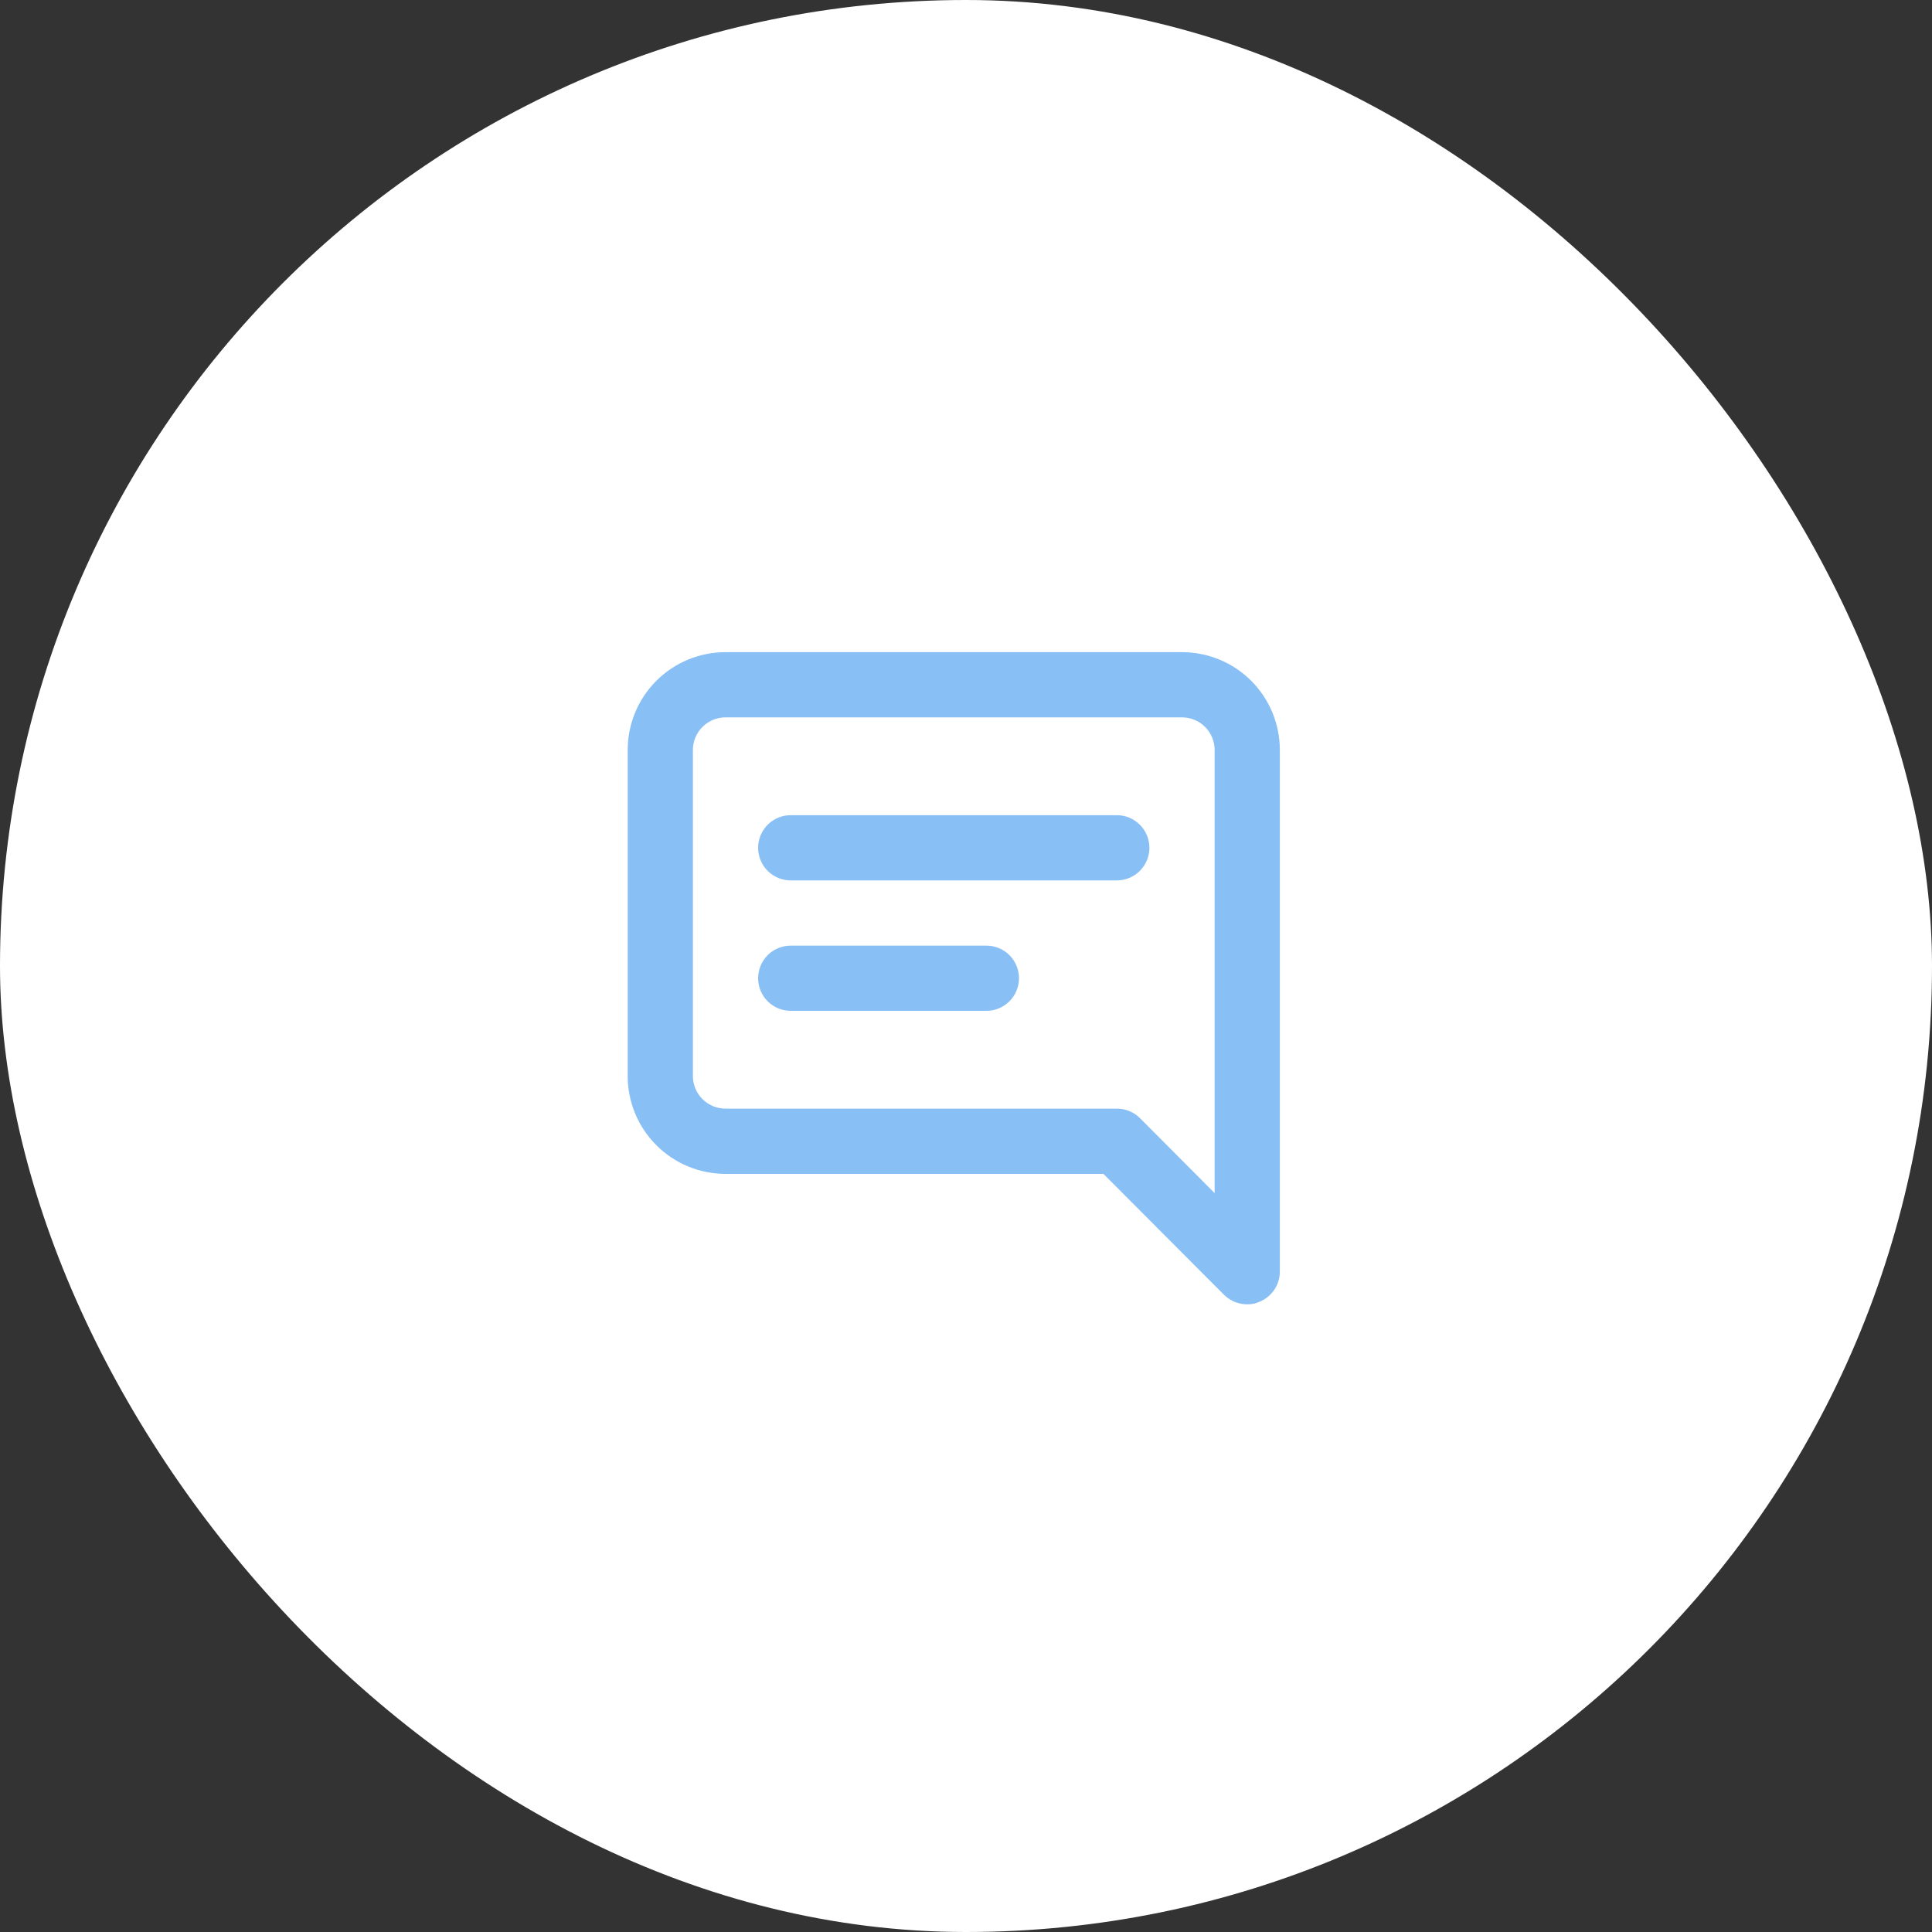
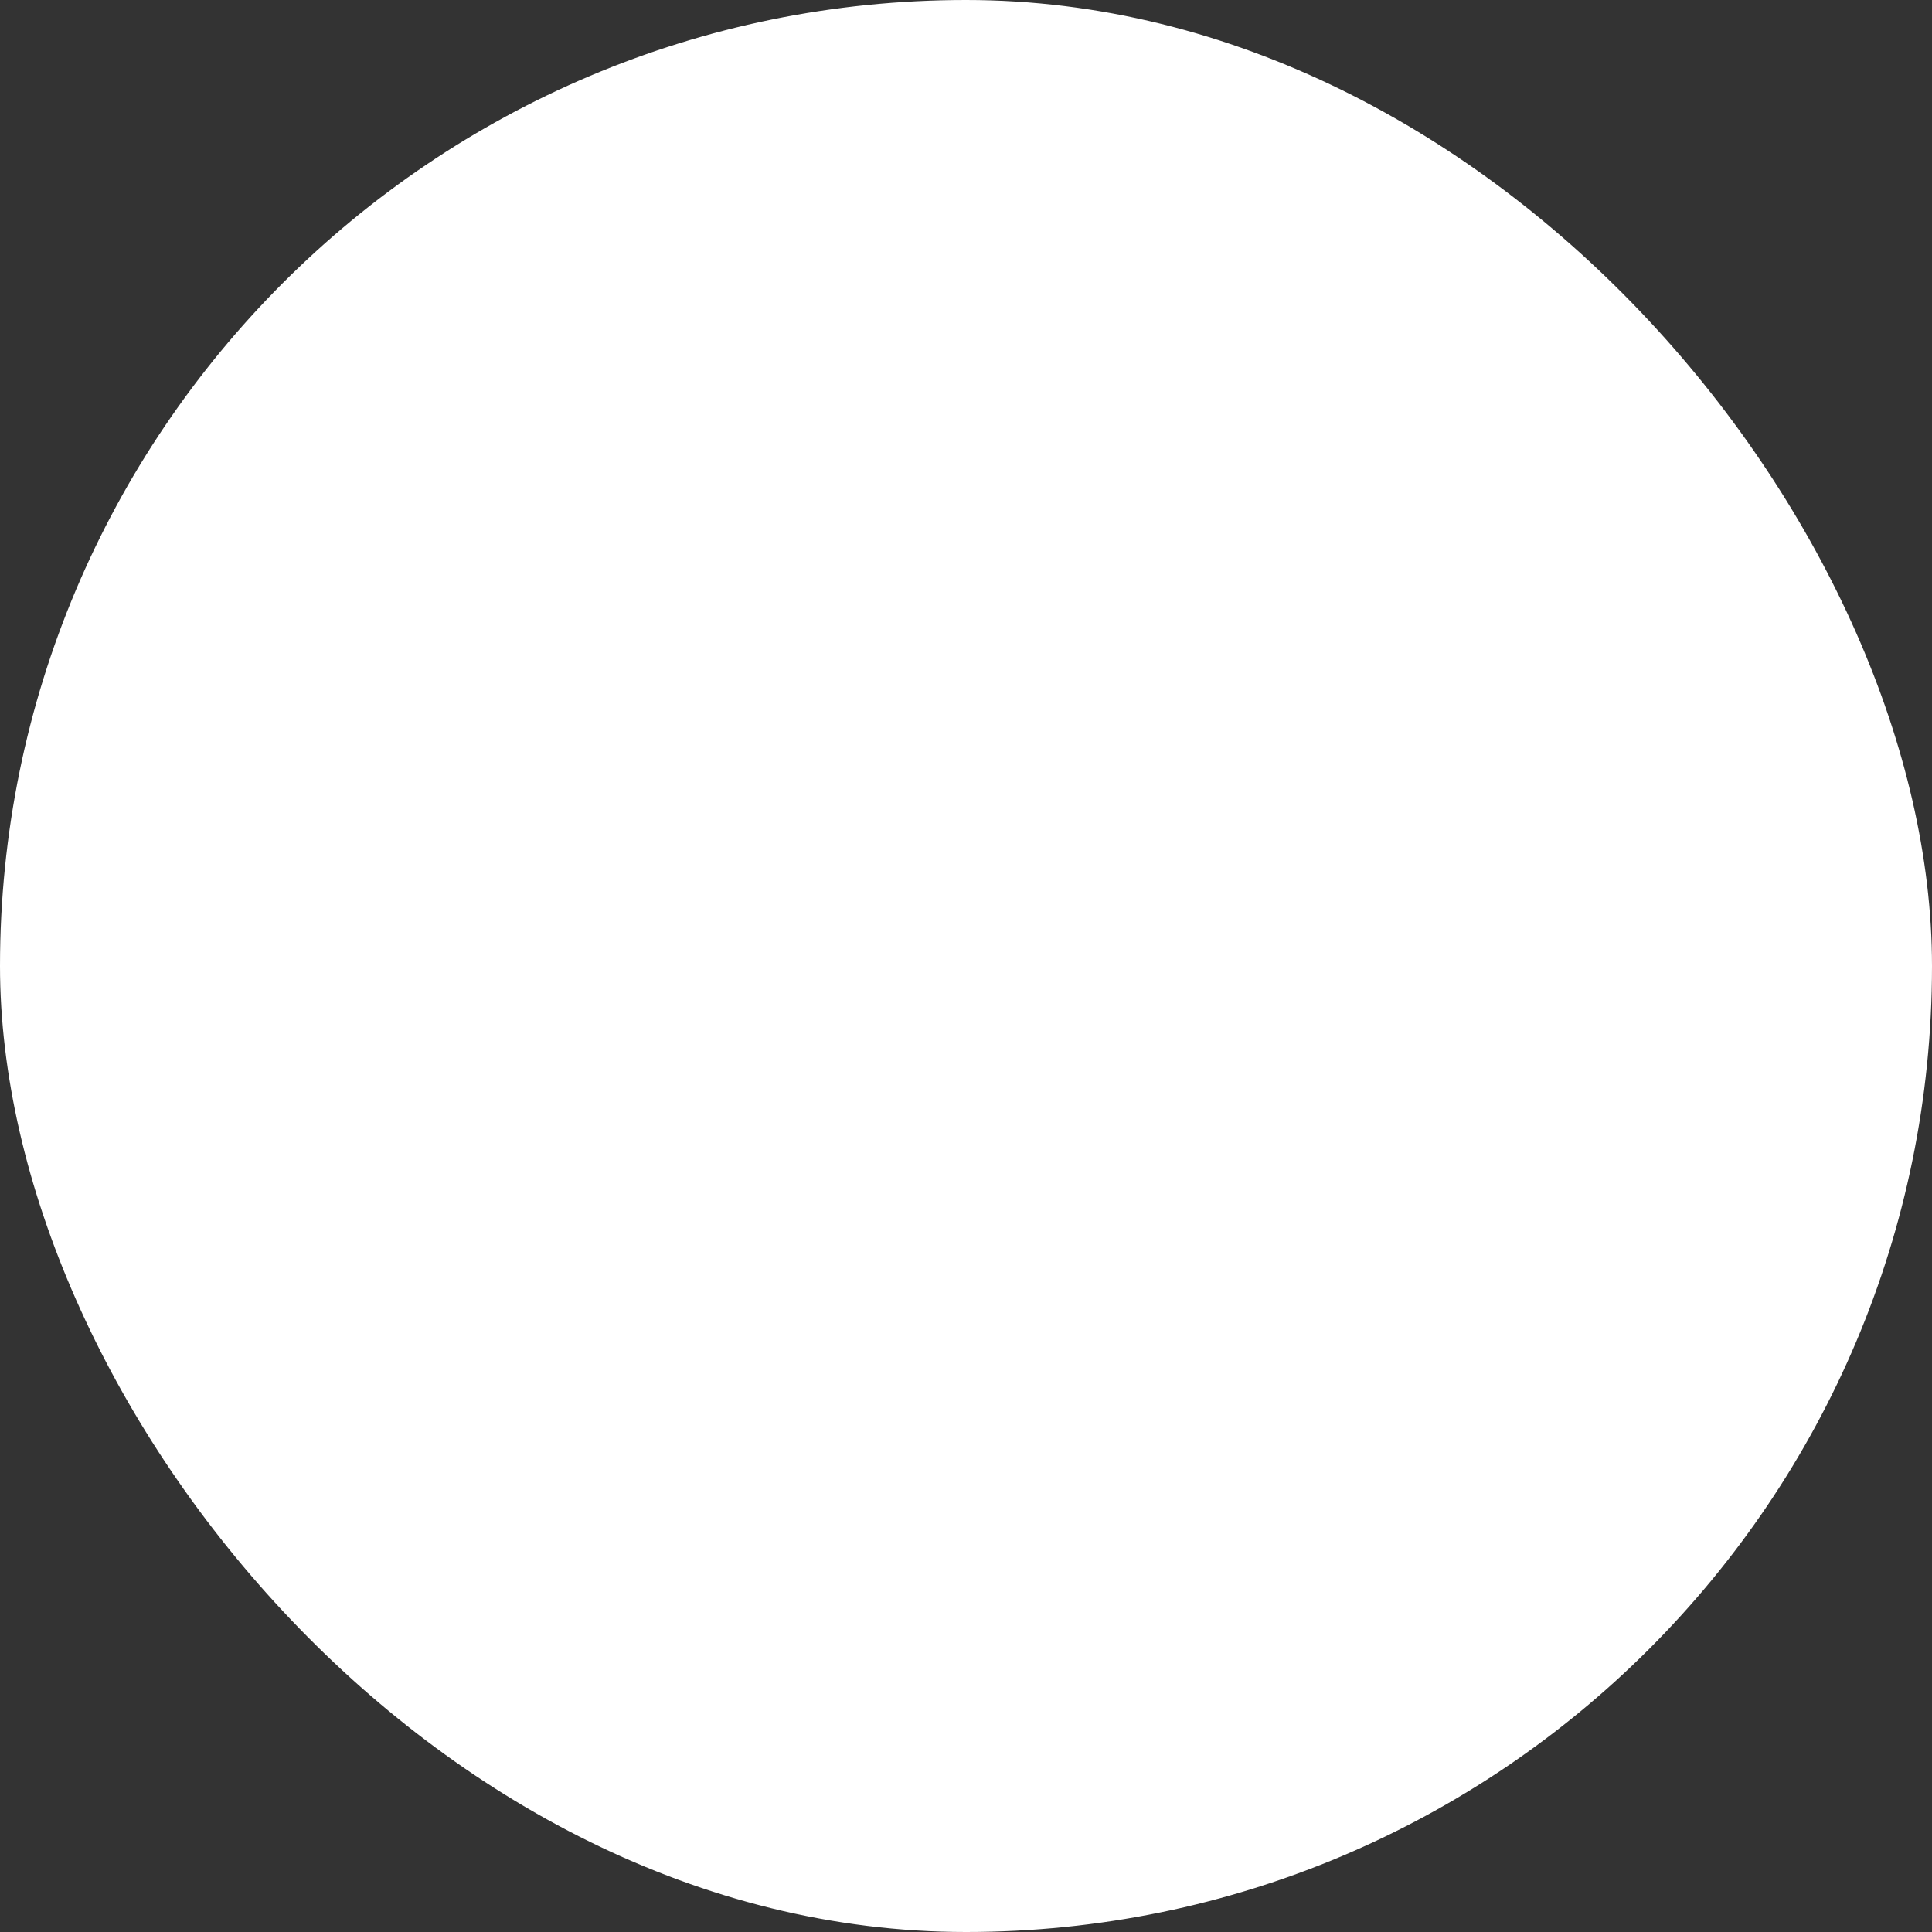
<svg xmlns="http://www.w3.org/2000/svg" width="79" height="79" viewBox="0 0 79 79" fill="none">
  <rect x="0" y="0" width="79" height="79" fill="#333333" stroke="none" />
  <rect width="79" height="79" rx="39.5" fill="white" />
-   <path d="M40.333 38.667H32.333C31.98 38.667 31.641 38.807 31.39 39.057C31.14 39.307 31 39.647 31 40C31 40.354 31.14 40.693 31.39 40.943C31.641 41.193 31.98 41.333 32.333 41.333H40.333C40.687 41.333 41.026 41.193 41.276 40.943C41.526 40.693 41.667 40.354 41.667 40C41.667 39.647 41.526 39.307 41.276 39.057C41.026 38.807 40.687 38.667 40.333 38.667ZM45.667 33.333H32.333C31.98 33.333 31.641 33.474 31.39 33.724C31.14 33.974 31 34.313 31 34.667C31 35.02 31.14 35.359 31.39 35.61C31.641 35.86 31.98 36 32.333 36H45.667C46.02 36 46.359 35.86 46.609 35.61C46.859 35.359 47 35.02 47 34.667C47 34.313 46.859 33.974 46.609 33.724C46.359 33.474 46.02 33.333 45.667 33.333ZM48.333 26.667H29.667C28.606 26.667 27.588 27.088 26.838 27.838C26.088 28.588 25.667 29.606 25.667 30.667V44C25.667 45.061 26.088 46.078 26.838 46.828C27.588 47.579 28.606 48 29.667 48H45.12L50.053 52.947C50.178 53.07 50.326 53.168 50.488 53.234C50.651 53.301 50.825 53.334 51 53.333C51.175 53.338 51.348 53.301 51.507 53.227C51.75 53.127 51.959 52.957 52.106 52.739C52.253 52.52 52.332 52.263 52.333 52V30.667C52.333 29.606 51.912 28.588 51.162 27.838C50.412 27.088 49.394 26.667 48.333 26.667ZM49.667 48.787L46.613 45.72C46.489 45.596 46.341 45.499 46.178 45.432C46.016 45.366 45.842 45.332 45.667 45.333H29.667C29.313 45.333 28.974 45.193 28.724 44.943C28.474 44.693 28.333 44.354 28.333 44V30.667C28.333 30.313 28.474 29.974 28.724 29.724C28.974 29.474 29.313 29.333 29.667 29.333H48.333C48.687 29.333 49.026 29.474 49.276 29.724C49.526 29.974 49.667 30.313 49.667 30.667V48.787Z" fill="#88BFF5" />
</svg>